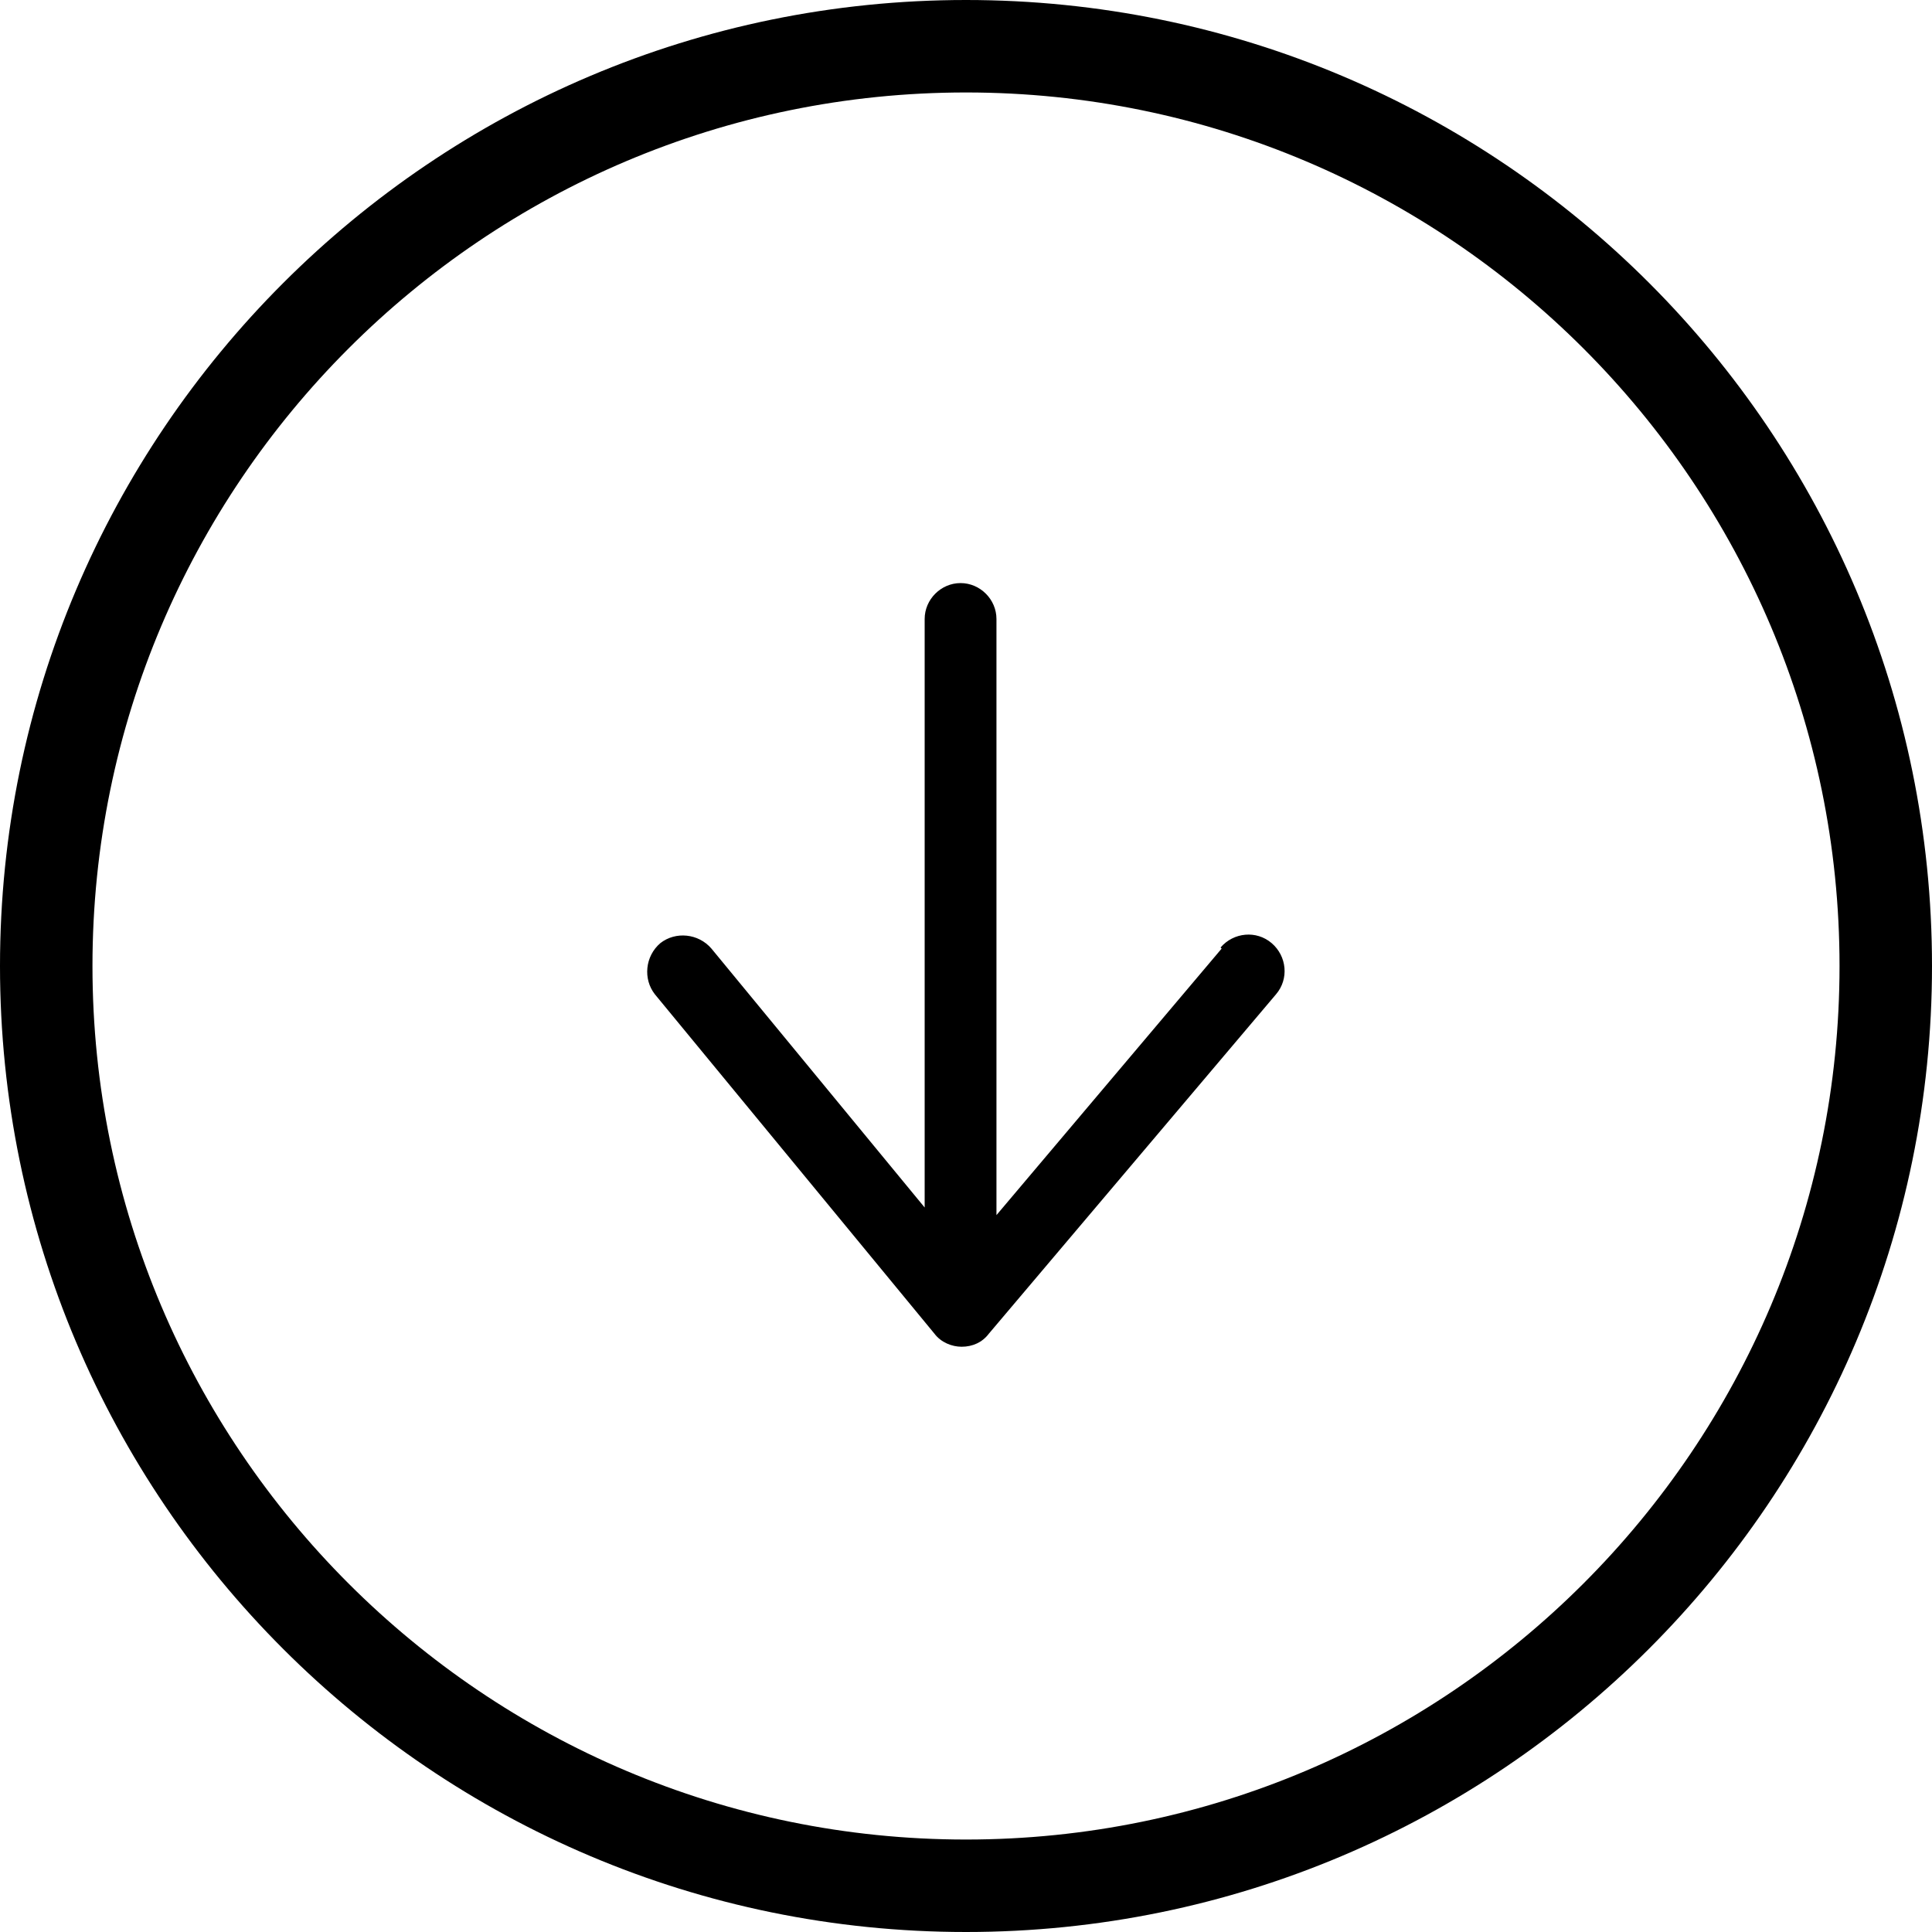
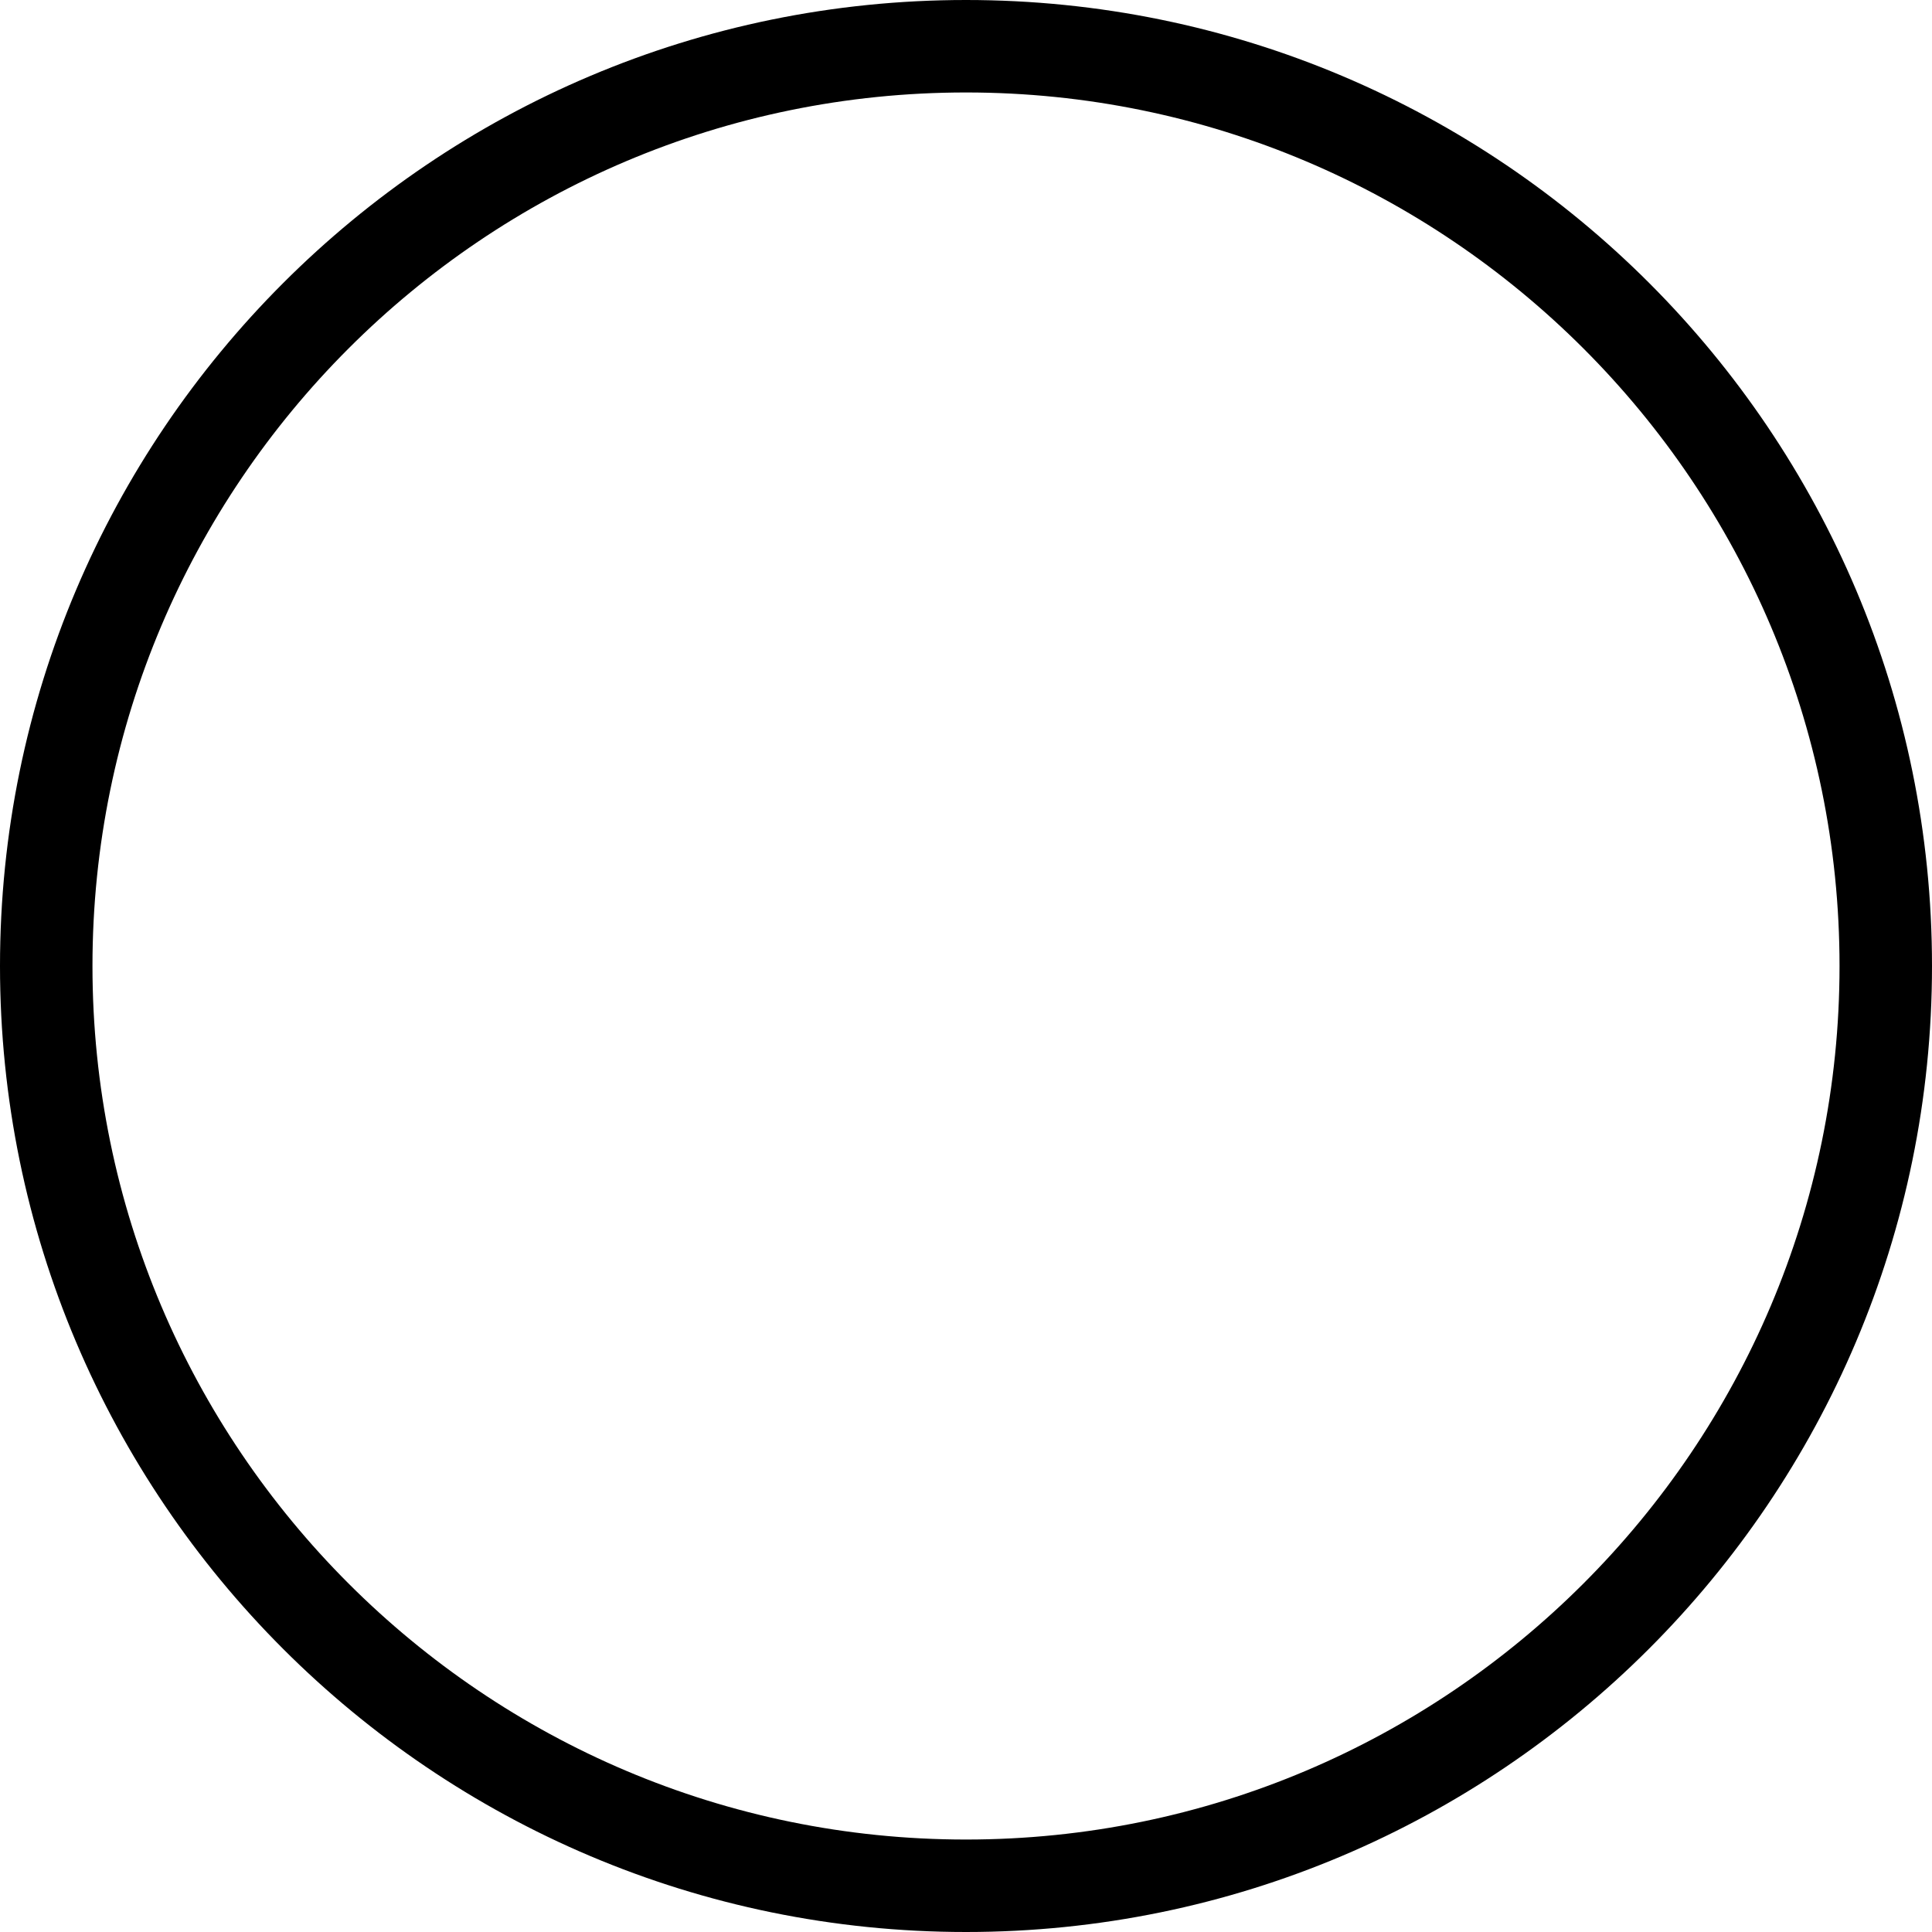
<svg xmlns="http://www.w3.org/2000/svg" id="Layer_1" data-name="Layer 1" version="1.1" viewBox="0 0 177.6 177.6">
  <defs>
    <style>
      .cls-1 {
        fill: #000;
        stroke-width: 0px;
      }
    </style>
  </defs>
-   <path class="cls-1" d="M112.3,87.2l-20.7,24.5v-54.8c0-1.8-1.5-3.3-3.3-3.3s-3.3,1.5-3.3,3.3v54.1l-19.6-23.8c-1.2-1.4-3.3-1.6-4.7-.5-1.4,1.2-1.6,3.3-.5,4.7l25.7,31.2c.6.8,1.6,1.2,2.5,1.2h0c1,0,1.9-.4,2.5-1.2l26.4-31.2c1.2-1.4,1-3.5-.4-4.7-1.4-1.2-3.5-1-4.7.4Z" />
  <path class="cls-1" d="M88.8,8.5c44.3,0,80.3,36,80.3,80.3s-36,80.3-80.3,80.3S8.5,133.1,8.5,88.8,44.5,8.5,88.8,8.5M88.8,0C39.8,0,0,39.8,0,88.8s39.8,88.8,88.8,88.8,88.8-39.8,88.8-88.8S137.9,0,88.8,0h0Z" />
</svg>